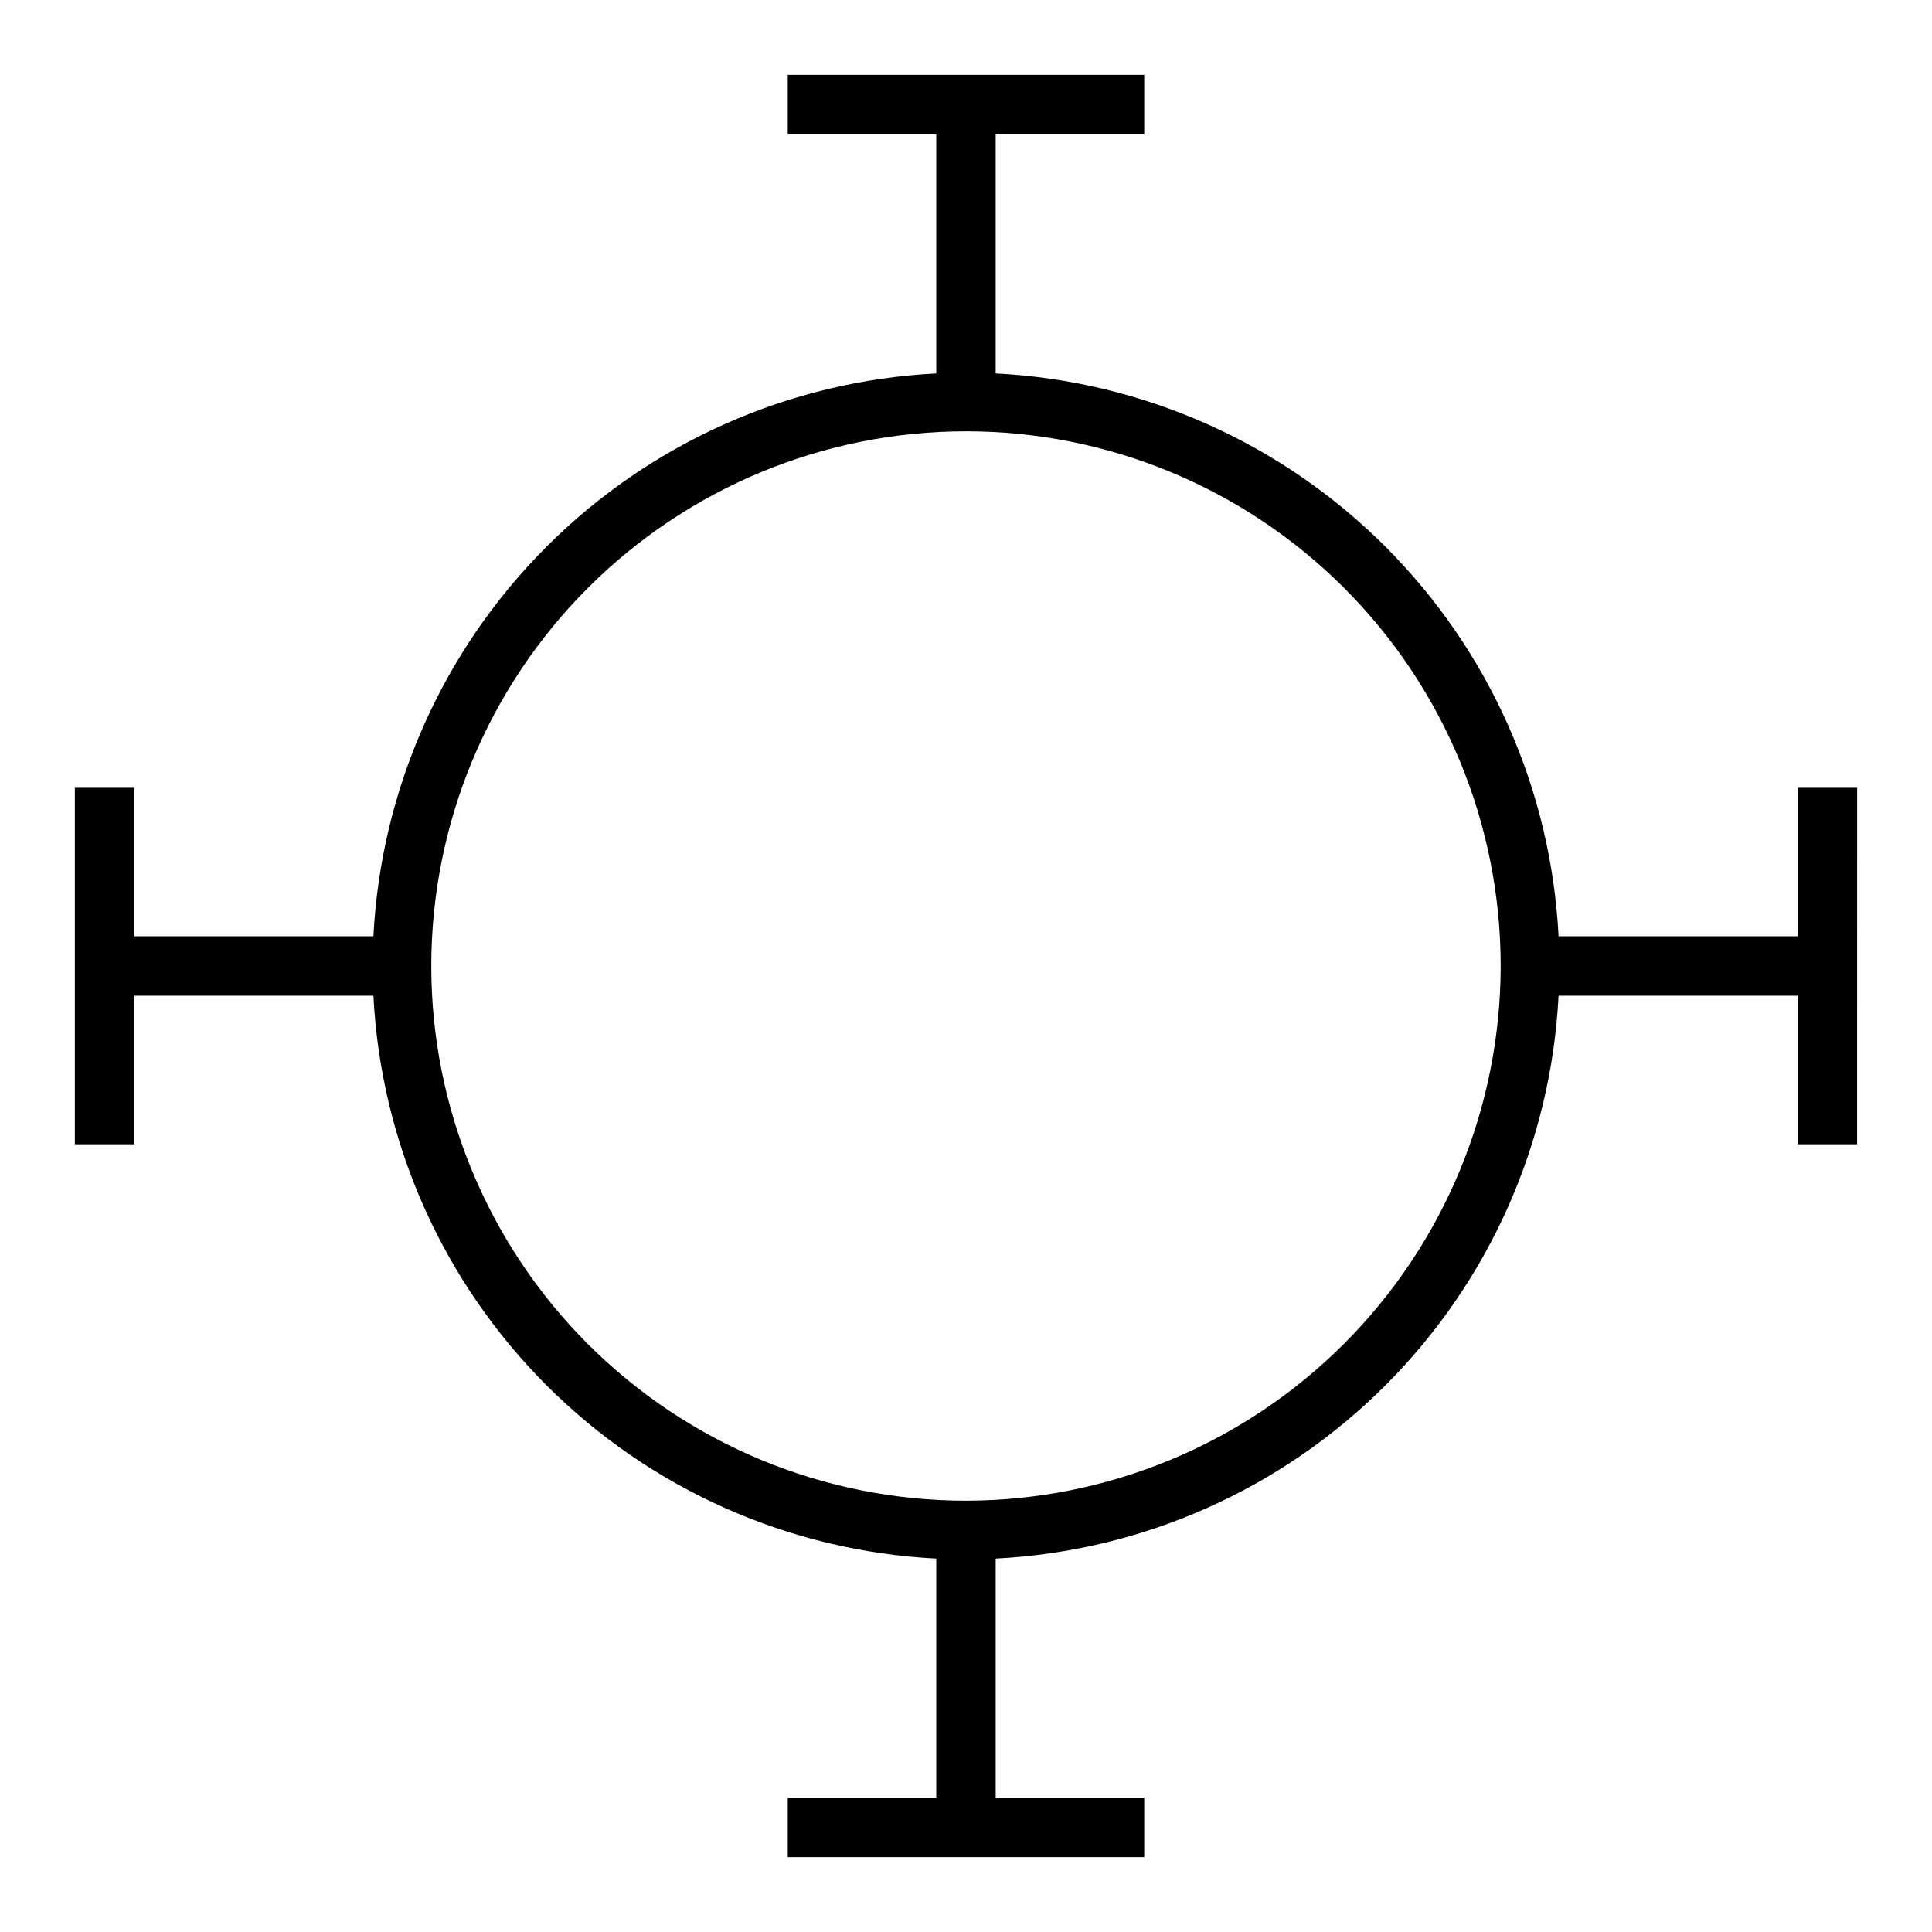
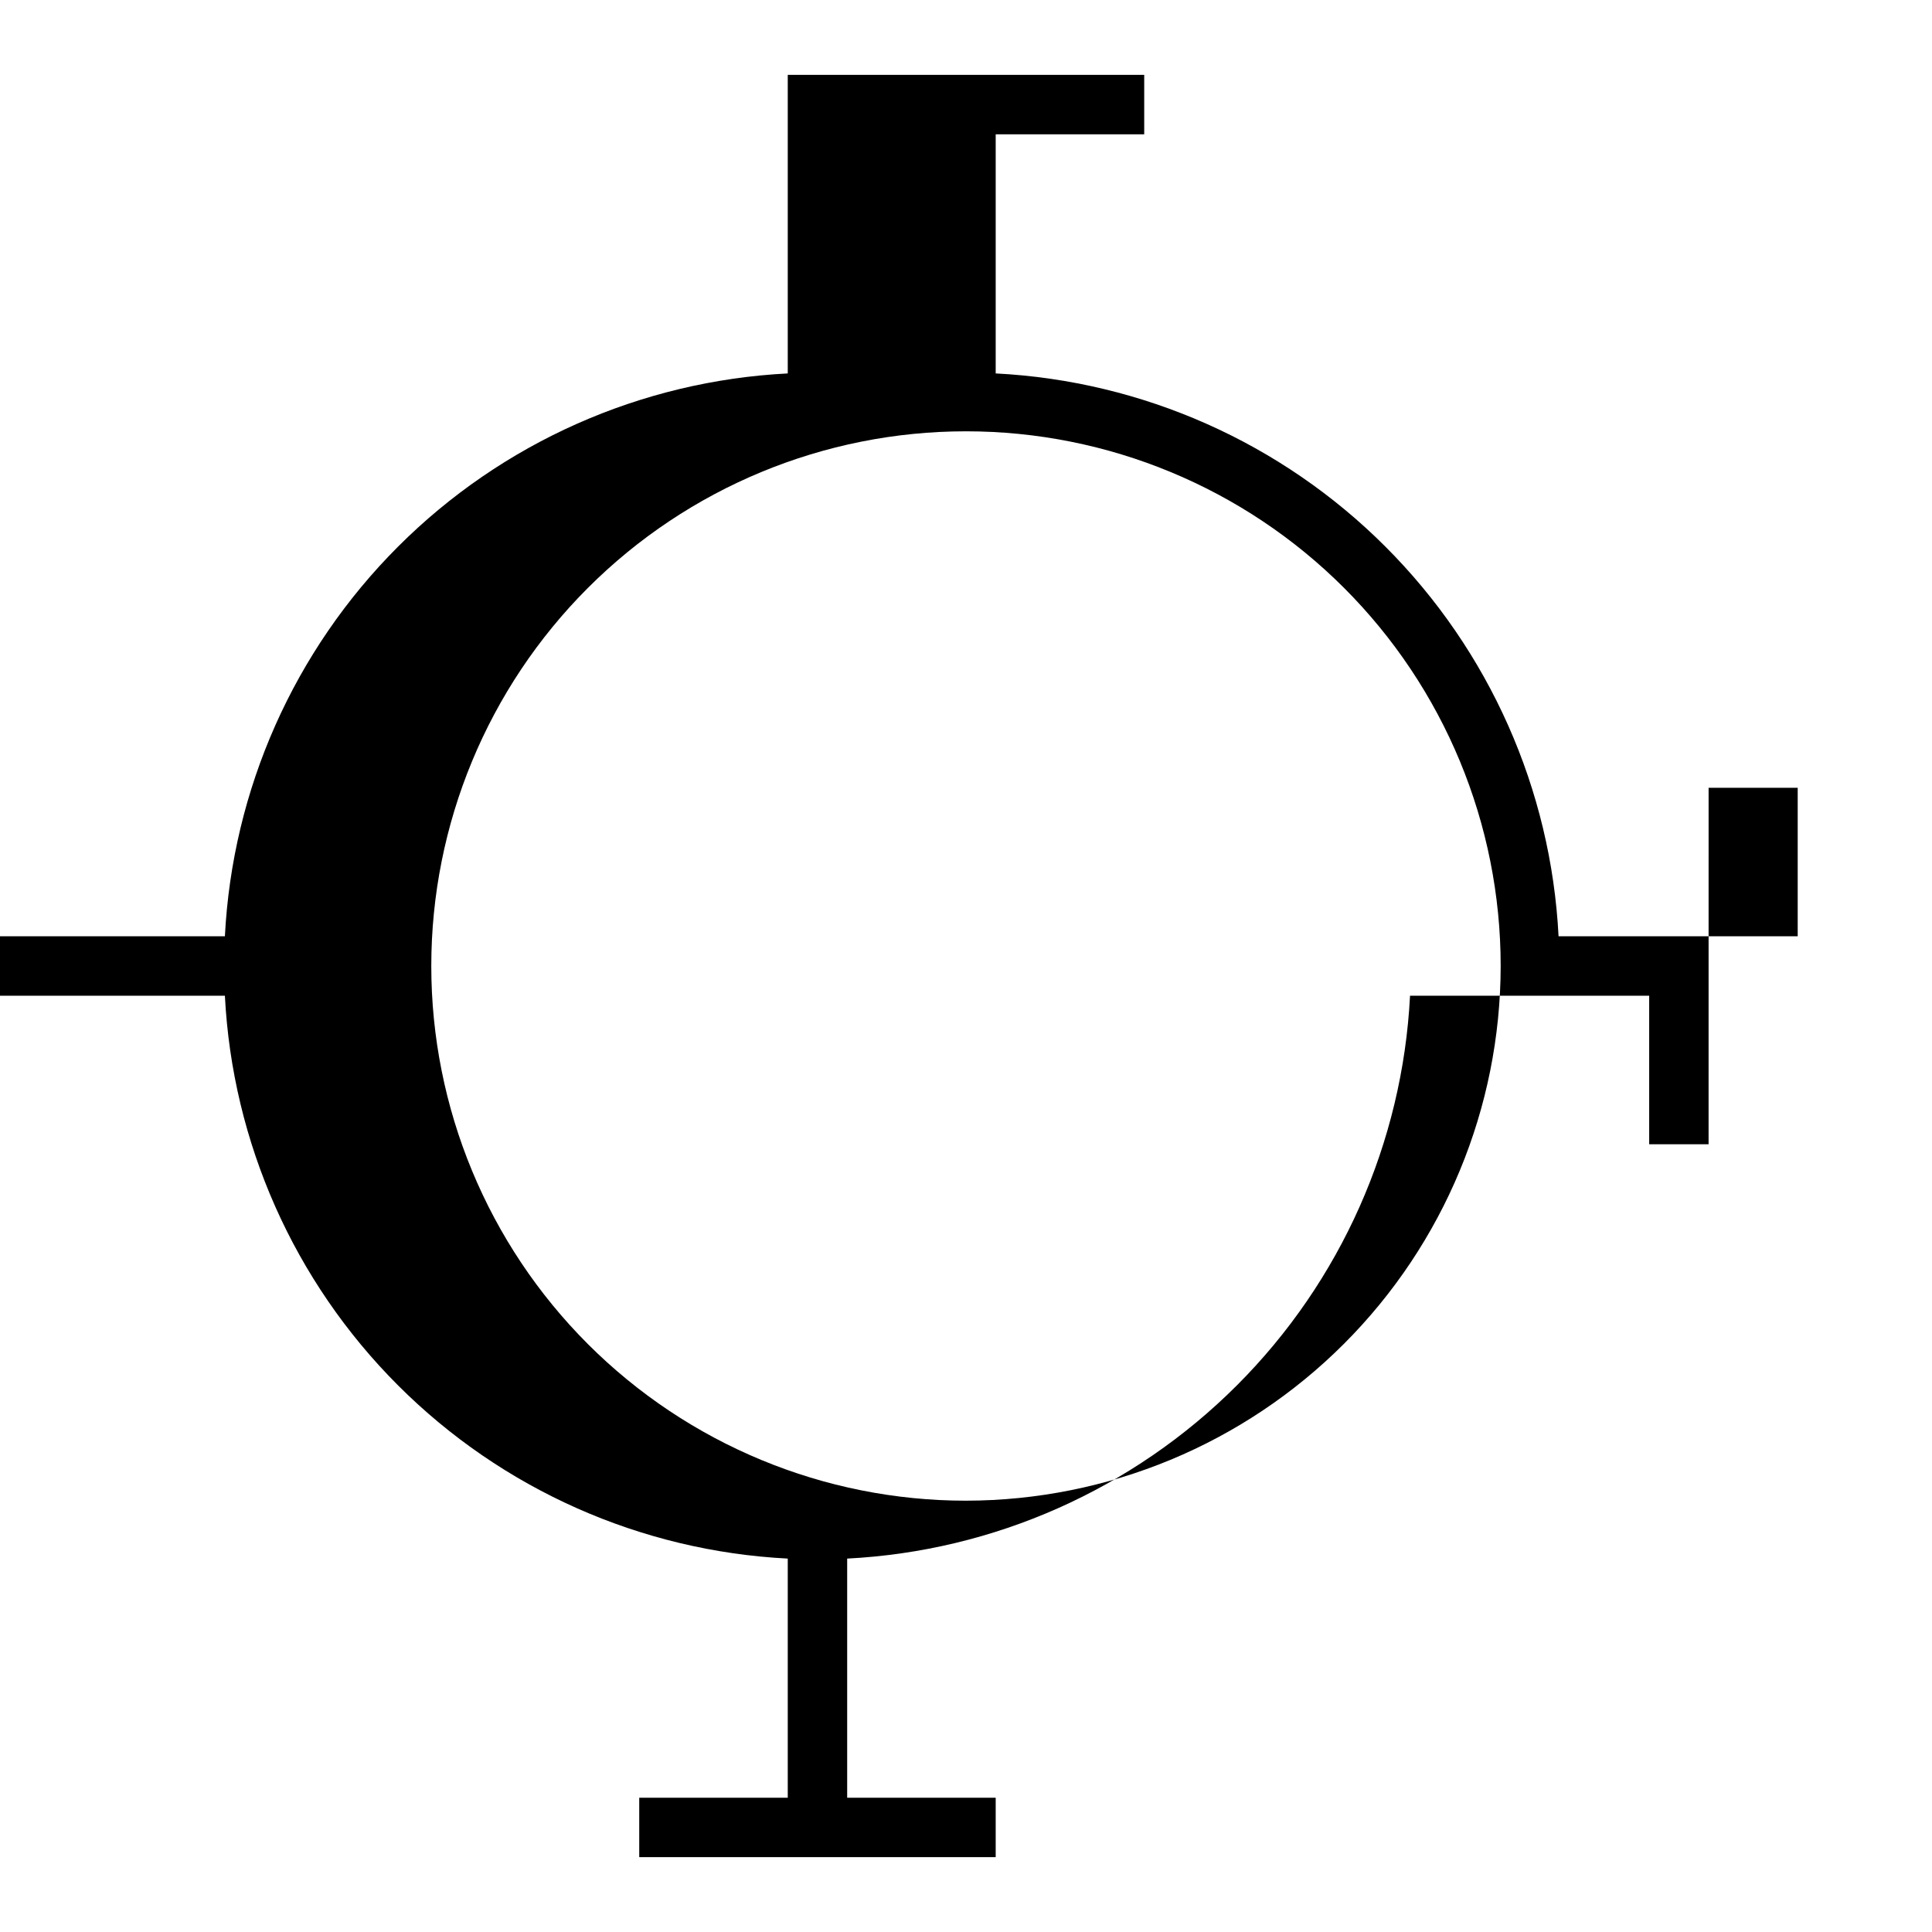
<svg xmlns="http://www.w3.org/2000/svg" fill="#000000" width="800px" height="800px" version="1.1" viewBox="144 144 512 512">
-   <path d="m620.41 352.77v39.359h-63.375c-1.984-38.918-18.336-75.719-45.895-103.27-27.555-27.559-64.355-43.91-103.27-45.895v-63.375h39.359v-15.746h-94.465v15.746h39.359v63.375c-38.918 1.984-75.719 18.336-103.27 45.895-27.559 27.555-43.91 64.355-45.895 103.27h-63.375v-39.359h-15.746v94.465h15.746v-39.359h63.375c1.984 38.918 18.336 75.719 45.895 103.27 27.555 27.559 64.355 43.91 103.27 45.895v63.375h-39.359v15.742l94.465 0.004v-15.746h-39.359v-63.375c38.918-1.984 75.719-18.336 103.27-45.895 27.559-27.555 43.91-64.355 45.895-103.27h63.375v39.359h15.742l0.004-94.465zm-220.41 188.93c-37.582 0-73.621-14.93-100.2-41.504-26.574-26.57-41.504-62.613-41.504-100.19 0-37.582 14.93-73.621 41.504-100.2 26.574-26.574 62.613-41.504 100.2-41.504 37.578 0 73.621 14.93 100.19 41.504 26.574 26.574 41.504 62.613 41.504 100.2-0.043 37.566-14.984 73.582-41.551 100.14-26.562 26.566-62.578 41.508-100.14 41.551z" />
+   <path d="m620.41 352.77v39.359h-63.375c-1.984-38.918-18.336-75.719-45.895-103.27-27.555-27.559-64.355-43.91-103.27-45.895v-63.375h39.359v-15.746h-94.465v15.746v63.375c-38.918 1.984-75.719 18.336-103.27 45.895-27.559 27.555-43.91 64.355-45.895 103.27h-63.375v-39.359h-15.746v94.465h15.746v-39.359h63.375c1.984 38.918 18.336 75.719 45.895 103.27 27.555 27.559 64.355 43.91 103.27 45.895v63.375h-39.359v15.742l94.465 0.004v-15.746h-39.359v-63.375c38.918-1.984 75.719-18.336 103.27-45.895 27.559-27.555 43.91-64.355 45.895-103.27h63.375v39.359h15.742l0.004-94.465zm-220.41 188.93c-37.582 0-73.621-14.93-100.2-41.504-26.574-26.57-41.504-62.613-41.504-100.19 0-37.582 14.93-73.621 41.504-100.2 26.574-26.574 62.613-41.504 100.2-41.504 37.578 0 73.621 14.93 100.19 41.504 26.574 26.574 41.504 62.613 41.504 100.2-0.043 37.566-14.984 73.582-41.551 100.14-26.562 26.566-62.578 41.508-100.14 41.551z" />
</svg>